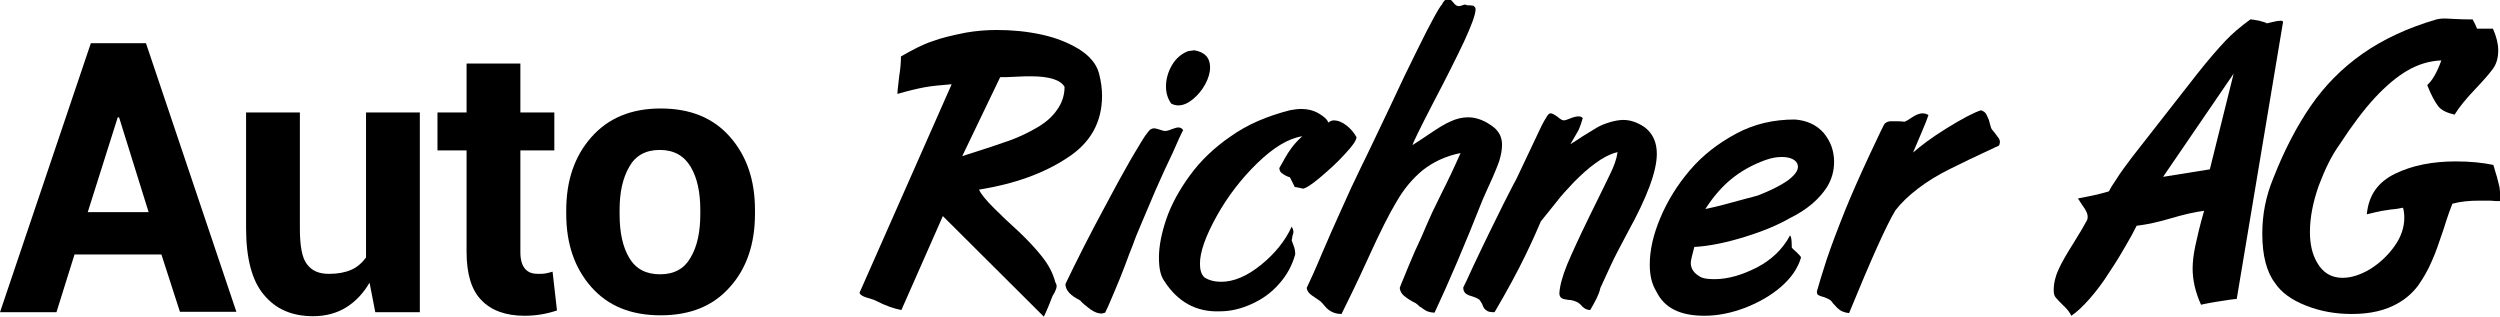
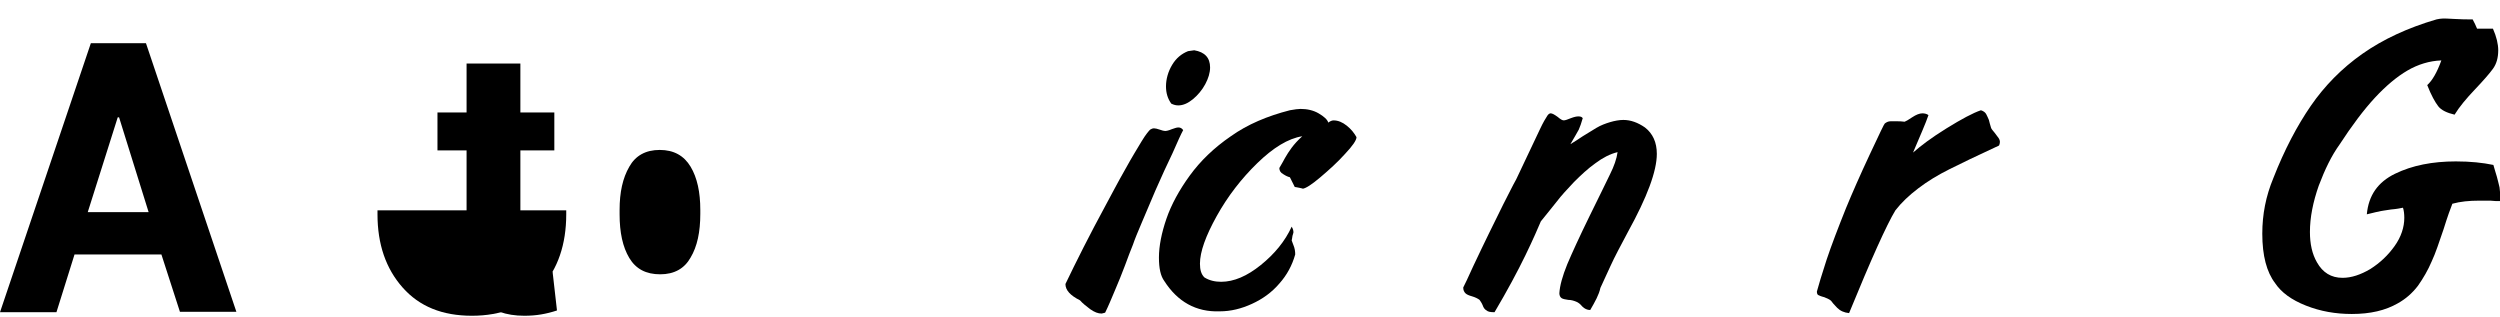
<svg xmlns="http://www.w3.org/2000/svg" enable-background="new 0 0 566.9 71.9" viewBox="0 0 566.9 71.9">
  <path d="M36.6 57.7H16.9l-4.1 13.1H0L20.6 9.8h12.5l20.5 60.9H40.8L36.6 57.7zM19.9 48.1h13.8l-6.7-21.5h-.3L19.9 48.1z" />
-   <path d="M83.8 64.1c-1.4 2.4-3.2 4.3-5.3 5.6-2.1 1.3-4.6 2-7.5 2-4.8 0-8.5-1.6-11.2-4.9-2.7-3.2-4-8.3-4-15.1V25.5H68v26.3c0 4 .5 6.7 1.6 8.1 1.1 1.5 2.7 2.2 5 2.2 2 0 3.6-.3 5-.9 1.4-.6 2.5-1.6 3.4-2.8V25.5h12.2v45.3H85.1L83.8 64.1z" />
  <path d="M118 14.4v11.1h7.7v8.6H118v23.1c0 1.8.4 3 1.1 3.8.7.8 1.7 1.1 2.9 1.1.6 0 1.2 0 1.7-.1.5-.1 1-.2 1.6-.4l1 8.8c-1.2.4-2.4.7-3.6.9-1.2.2-2.4.3-3.8.3-4.2 0-7.5-1.2-9.7-3.5-2.3-2.3-3.4-6-3.4-11V34.1h-6.6v-8.6h6.6V14.4H118z" />
-   <path d="M128.4 47.7c0-6.8 1.9-12.3 5.7-16.6 3.8-4.3 9-6.5 15.7-6.5 6.7 0 11.9 2.1 15.7 6.4 3.8 4.3 5.7 9.8 5.7 16.6v.9c0 6.8-1.9 12.4-5.7 16.6-3.8 4.3-9 6.4-15.7 6.4-6.7 0-11.9-2.1-15.7-6.4-3.8-4.3-5.7-9.8-5.7-16.6V47.7zM140.5 48.6c0 4.1.7 7.4 2.2 9.9 1.5 2.5 3.8 3.7 7 3.7 3.2 0 5.5-1.3 6.9-3.8 1.5-2.5 2.2-5.8 2.2-9.9v-.9c0-4-.7-7.3-2.2-9.8s-3.8-3.8-7-3.8c-3.2 0-5.5 1.3-6.9 3.8-1.5 2.6-2.2 5.8-2.2 9.8V48.6z" />
-   <path d="M204.3 12.8c2.6-1.5 4.9-2.7 7-3.4 2.1-.8 4.7-1.4 7.7-2 2.3-.4 4.6-.6 7-.6 3.4 0 6.7.3 10 1s6.1 1.8 8.6 3.3c2.4 1.5 4 3.3 4.6 5.5.5 1.9.7 3.6.7 5.1 0 6-2.6 10.7-7.9 14.1-5.3 3.5-11.9 5.9-20 7.2.5 1.1 1.7 2.5 3.4 4.2 1.7 1.7 3.6 3.5 5.6 5.3 2 1.9 3.8 3.8 5.3 5.7 1.5 1.9 2.5 3.8 3 5.8.2.3.3.6.3.9 0 .4-.2.9-.5 1.5-.4.6-.6 1.1-.7 1.4-.2.6-.5 1.3-.8 2-.3.7-.6 1.4-.9 2L213.8 49l-9.4 21.3c-1.7-.3-3.6-1-5.8-2.1-.3-.2-1-.4-2-.7-1-.3-1.5-.6-1.7-1.1l20.9-47.3c-2.5.2-4.6.4-6.2.7-1.6.3-3.7.8-6.1 1.5 0-.8.2-2.1.4-4C204.2 15.5 204.3 14 204.3 12.8zM226.8 17.5l-8.6 17.9c5.1-1.6 8.7-2.8 10.9-3.6 2.2-.8 4.2-1.8 6.1-2.9 1.9-1.1 3.4-2.4 4.5-4 1.1-1.5 1.7-3.3 1.7-5.2-.9-1.6-3.5-2.4-7.7-2.4-.7 0-1.8 0-3.4.1C228.9 17.5 227.7 17.5 226.8 17.5z" />
+   <path d="M128.4 47.7v.9c0 6.8-1.9 12.4-5.7 16.6-3.8 4.3-9 6.4-15.7 6.4-6.7 0-11.9-2.1-15.7-6.4-3.8-4.3-5.7-9.8-5.7-16.6V47.7zM140.5 48.6c0 4.1.7 7.4 2.2 9.9 1.5 2.5 3.8 3.7 7 3.7 3.2 0 5.5-1.3 6.9-3.8 1.5-2.5 2.2-5.8 2.2-9.9v-.9c0-4-.7-7.3-2.2-9.8s-3.8-3.8-7-3.8c-3.2 0-5.5 1.3-6.9 3.8-1.5 2.6-2.2 5.8-2.2 9.8V48.6z" />
  <path d="M258.9 50.5c-.9 2.1-1.6 3.8-2 5-.5 1.2-1.1 2.8-1.8 4.7-.7 1.9-1.5 3.8-2.3 5.7-.8 1.9-1.5 3.6-2.2 5-.4.1-.7.2-.8.2-.8 0-1.6-.3-2.6-1-.9-.7-1.7-1.3-2.3-2-2.2-1.1-3.3-2.3-3.3-3.7 2.4-5 5.4-11 9.2-18 1.3-2.4 2.7-5.1 4.3-7.9 1.6-2.9 2.9-5 3.8-6.5.9-1.5 1.6-2.3 1.9-2.6.3-.2.6-.3.9-.3.3 0 .7.1 1.3.3.5.2 1 .3 1.2.3.3 0 .8-.1 1.5-.4.6-.2 1.1-.4 1.5-.4.5 0 .8.2 1.1.6-.5.9-1.3 2.7-2.4 5.2-1.2 2.5-2.5 5.3-3.9 8.5C260.6 46.5 259.6 48.9 258.9 50.5zM265.6 23.5c-.8-1.1-1.2-2.4-1.2-3.9 0-1.7.5-3.4 1.4-4.9.9-1.5 2.1-2.5 3.6-3.1l1.4-.2c2.4.4 3.6 1.7 3.6 3.9 0 1.2-.4 2.5-1.1 3.8-.7 1.3-1.7 2.5-2.8 3.4-1.1.9-2.2 1.4-3.3 1.4C266.7 23.9 266.2 23.8 265.6 23.5z" />
  <path d="M264 63.7c-.8-1.1-1.2-2.8-1.2-5.3 0-2.6.6-5.6 1.7-8.8 1.1-3.2 2.9-6.5 5.3-9.8s5.5-6.3 9.3-8.9c3.8-2.7 8.3-4.6 13.4-5.9 1.1-.2 1.9-.3 2.4-.3 1.5 0 2.9.3 4.1 1 1.2.7 2 1.4 2.2 2.1.4-.3.8-.5 1.2-.5 1 0 2 .4 3 1.2 1 .8 1.7 1.7 2.2 2.6 0 .7-.9 2-2.6 3.8-1.7 1.9-3.6 3.6-5.6 5.3-2 1.7-3.3 2.5-4 2.6.1 0-.1-.1-.7-.2-.6-.1-.9-.2-1.1-.2l-1.1-2.2c-.4-.1-.9-.3-1.5-.7-.6-.3-.9-.8-.9-1.4.5-.8.9-1.6 1.3-2.3.4-.7.9-1.5 1.5-2.3.6-.8 1.4-1.7 2.4-2.6-3.2.5-6.6 2.6-10.2 6.1-3.6 3.5-6.7 7.5-9.2 12-2.5 4.5-3.8 8.1-3.8 10.8 0 1.4.3 2.4 1 3.1 1.1.7 2.4 1 3.8 1 2.9 0 5.9-1.3 9-3.8 3.1-2.5 5.5-5.4 7-8.7.3.5.4.9.4 1.3-.1.3-.1.5-.2.7 0 .2-.1.3-.1.6 0 .2-.1.4-.1.5 0 .1.2.5.4 1.1.3.7.4 1.4.4 2.1-.7 2.5-1.9 4.7-3.6 6.6-1.7 2-3.8 3.5-6.2 4.6-2.4 1.1-4.8 1.7-7.3 1.7C271.2 70.8 267 68.4 264 63.7z" />
-   <path d="M332.8 1.2c1 0 1.5.1 1.5.3.2.1.3.3.3.6 0 1.2-.9 3.6-2.6 7.3-1.7 3.6-4.1 8.4-7.1 14.1-3 5.8-4.5 8.9-4.6 9.4.6-.4 1.9-1.2 3.8-2.5 1.9-1.3 3.5-2.3 4.9-2.9 1.3-.6 2.6-.9 3.9-.9 2 0 4 .8 6 2.4 1.1 1 1.7 2.2 1.7 3.8 0 1.1-.2 2.3-.6 3.6-.4 1.2-1 2.6-1.6 4-.7 1.5-1.4 3.1-2.2 4.9-4.1 10.4-7.8 19-10.9 25.6-.5 0-1-.1-1.3-.2-.4-.1-.8-.3-1.2-.6s-.7-.5-.9-.6c-.2-.2-.4-.4-.8-.7-1.2-.6-2.1-1.2-2.7-1.7s-.9-1.1-1-1.8c.3-.9 1-2.4 1.9-4.7.9-2.2 1.9-4.5 3-6.8.9-2.2 1.8-4.1 2.5-5.7.8-1.6 1.5-3.1 2.2-4.5.7-1.4 1.4-2.8 2.1-4.3.7-1.5 1.4-3 2.1-4.6-3.5.7-6.3 2.1-8.6 3.9-2.3 1.9-4.3 4.3-5.9 7.1-1.7 2.8-3.8 7-6.3 12.5-2.5 5.5-4.6 9.8-6.2 13-.9 0-1.6-.2-2.2-.5-.6-.3-1.1-.7-1.5-1.2-.4-.5-.8-.9-1.1-1.2-.6-.4-1.2-.8-1.9-1.3-.7-.5-1.1-1-1.2-1.7.9-1.9 2.1-4.5 3.5-7.9 1.4-3.3 2.8-6.4 4.1-9.3 1.3-2.8 2.3-5.2 3.3-7.2.9-1.9 1.8-3.8 2.7-5.6 1-2 2.7-5.7 5.3-11.1 2.5-5.4 4.4-9.3 5.6-11.7 1.2-2.4 2.4-4.9 3.8-7.5 1.3-2.5 2.2-3.9 2.4-4 0-.1.1-.2.2-.4.1-.2.3-.4.5-.6.2-.2.4-.3.6-.3.4 0 .8.3 1.2.8.4.6.9.9 1.3.9.2 0 .6-.1 1.1-.3S332.4 1.2 332.8 1.2z" />
  <path d="M360.6 70.3c-.7 0-1.3-.3-1.8-.8-.5-.6-.9-.9-1.4-1.1-.5-.2-1.1-.4-1.8-.4-.7-.1-1.2-.2-1.5-.4-.3-.2-.5-.6-.5-1.1.1-1.7.7-3.9 1.8-6.6 1.1-2.6 2.8-6.3 5-10.8 2.3-4.6 3.8-7.8 4.7-9.6.9-1.8 1.5-3.5 1.7-5-1.7.4-3.4 1.3-5 2.5-1.7 1.2-3.3 2.7-4.9 4.3-1.6 1.7-2.9 3.1-3.8 4.3-1 1.2-2.2 2.8-3.7 4.6-.6 1.4-1.7 4-3.5 7.7-1.8 3.7-4.1 8-7 12.9-.9 0-1.5-.1-1.8-.4-.4-.2-.7-.6-.9-1.2-.2-.5-.5-.9-.7-1.2-.4-.3-1-.6-1.7-.8-.7-.2-1.2-.4-1.5-.7-.3-.3-.5-.7-.5-1.3.3-.6 1.1-2.2 2.3-4.9 1.3-2.7 2.4-5.1 3.5-7.3 1.1-2.2 2.2-4.5 3.3-6.7 1.2-2.3 2.1-4.2 2.9-5.6 2.9-6.1 4.7-9.9 5.4-11.4.7-1.5 1.3-2.5 1.7-3.1.2-.3.5-.5.7-.5.4 0 .9.3 1.6.8.7.6 1.1.8 1.4.8.3 0 .9-.2 1.6-.5.8-.3 1.3-.4 1.7-.4.5 0 .8.1 1 .4-.3 1.1-.6 1.9-.9 2.6-.4.7-1 1.8-1.9 3.3.8-.5 1.8-1.1 2.8-1.8 1.1-.7 2.1-1.3 3.1-1.9 1-.6 2.1-1 3.1-1.3 1-.3 2.1-.5 3-.5 1.7 0 3.3.6 4.9 1.7 1.8 1.4 2.7 3.4 2.7 6 0 3.9-2.2 9.8-6.5 17.6-1.7 3.2-3.1 5.8-4 7.8-.9 2-1.7 3.7-2.3 5C362.6 66.8 361.7 68.4 360.6 70.3z" />
-   <path d="M375.6 66.1c-1-1.6-1.5-3.6-1.5-6.1 0-3.3.8-6.8 2.4-10.6 1.6-3.8 3.8-7.4 6.7-10.8 2.9-3.4 6.4-6.1 10.5-8.3 4.1-2.2 8.5-3.2 13.3-3.2 2.7.2 4.9 1.2 6.5 3 1.6 1.9 2.4 4.1 2.4 6.6 0 2-.5 3.9-1.6 5.7-1.8 2.8-4.6 5.2-8.5 7.1-2.6 1.5-5.9 2.9-10.1 4.2-4.2 1.3-8 2.1-11.5 2.3-.5 1.9-.8 3.1-.8 3.6 0 1.4.8 2.5 2.4 3.3.7.3 1.7.4 3 .4 3 0 6.1-.9 9.5-2.6 3.3-1.7 5.9-4.1 7.6-7.3.3.2.4 1.1.4 2.7.1.2.4.5 1.1 1.1.6.6 1 1 1 1.2-.7 2.4-2.2 4.6-4.5 6.6-2.3 2-5.1 3.6-8.2 4.8-3.2 1.2-6.2 1.8-9.2 1.8C380.9 71.6 377.4 69.8 375.6 66.1zM407.3 36.7c-.6-.7-1.7-1.1-3.3-1.1-1.1 0-2.3.2-3.7.7-3 1.1-5.5 2.5-7.7 4.3-2.1 1.7-4.1 4-5.9 6.8.9-.2 2.9-.6 5.7-1.4s5-1.3 6.3-1.7c2.8-1.1 5-2.2 6.6-3.3 1.6-1.2 2.4-2.2 2.4-3.2C407.7 37.5 407.6 37.1 407.3 36.7z" />
  <path d="M433.8 34.6c1.7-1.5 4.2-3.4 7.6-5.5s6-3.5 7.8-4.1c.6.2 1 .5 1.2.9.2.4.4.8.6 1.3.1.5.3 1.1.5 1.8.1.3.4.6.8 1.1.4.5.7.9.9 1.2.2.3.3.6.3.9 0 .3-.1.6-.2.8-5 2.3-8.7 4.1-11.3 5.4-2.6 1.3-4.9 2.7-7 4.3-2.1 1.6-3.8 3.2-5.2 5-2 3.3-5.5 11.1-10.5 23.3-1.1-.1-2-.5-2.7-1.2-.7-.7-1.1-1.2-1.4-1.6-.3-.3-.8-.5-1.5-.8-.8-.2-1.2-.4-1.4-.5-.2-.1-.3-.4-.3-.8.4-1.5 1.1-3.8 2.2-7.2 1.1-3.3 2.6-7.2 4.4-11.7 1.4-3.4 3.2-7.5 5.4-12.2 2.2-4.7 3.3-7 3.4-7 .4-.3.8-.5 1.3-.5.4 0 .9 0 1.4 0 .5 0 1.1 0 1.8.1.3-.1.8-.4 1.7-1 .9-.6 1.7-.9 2.3-.9.5 0 1 .1 1.4.4C436.7 27.9 435.4 30.8 433.8 34.6z" />
-   <path d="M514 5.3c0 0 .5-.1 1.3-.3.8-.2 1.4-.3 1.8-.3.4 0 .6.1.6.3l-10.5 62.8c-.5 0-2 .2-4.4.6-2.5.4-3.7.7-3.7.7-1.3-2.9-1.9-5.6-1.9-8.2 0-1.5.2-3.2.6-5.1.4-1.9 1-4.5 2-8-2.3.3-4.8.9-7.5 1.7-2.7.8-5.3 1.4-7.8 1.7-.7 1.4-1.5 2.9-2.4 4.4-.9 1.6-2.1 3.6-3.7 6-1.5 2.4-3.1 4.5-4.6 6.2s-2.9 3-4.1 3.8c-.3-.6-.8-1.4-1.8-2.3-.9-.9-1.5-1.5-1.8-1.9-.3-.4-.4-.9-.4-1.6 0-1.6.4-3.2 1.1-4.7.7-1.6 1.9-3.6 3.4-6 1.5-2.4 2.5-4.1 2.9-4.9.2-.3.3-.6.3-1 0-.4-.1-.8-.3-1.2-.2-.4-.4-.8-.8-1.3-.3-.5-.7-1-1.1-1.7 1.6-.3 3.1-.6 4.4-.9s2.2-.6 2.6-.7c.3-.6.9-1.6 1.8-2.9.8-1.3 2-2.9 3.5-4.9 7.2-9.2 12.1-15.5 14.7-18.8 2.6-3.3 4.8-5.8 6.4-7.5 1.6-1.7 3.5-3.3 5.7-4.9.3 0 .9.1 2 .3C513.5 5 514 5.2 514 5.3zM506.5 16.7l-16 23.4 10.6-1.7L506.5 16.7z" />
  <path d="M515.5 40.4C518 34 520.9 28.5 524 24c3.1-4.5 7-8.5 11.7-11.8 4.7-3.3 10.3-5.9 16.8-7.8.5-.1 1-.2 1.5-.2.3 0 1.1 0 2.6.1 1.4.1 2.8.1 4.1.1.4.7.7 1.4 1 2.1h3.6c.8 1.8 1.2 3.5 1.2 4.9 0 1.7-.4 3.1-1.2 4.2-.8 1.1-2.2 2.7-4.1 4.7-1.9 2-3.5 3.9-4.6 5.7-1.7-.4-3-1-3.7-1.9-.7-.9-1.6-2.5-2.5-4.8 1.1-1 2.2-2.8 3.2-5.6-2.7.1-5.3.9-7.7 2.3-2.4 1.4-4.9 3.5-7.4 6.2-2.5 2.7-5.2 6.3-8 10.6-1.8 2.5-3.3 5.6-4.7 9.3-1.3 3.7-2 7.2-2 10.5 0 2.7.5 5 1.6 6.9 1.3 2.3 3.2 3.5 5.8 3.5 2 0 4.1-.7 6.3-2 2.2-1.4 4-3.1 5.5-5.2 1.5-2.1 2.2-4.3 2.2-6.4 0-.9-.1-1.7-.3-2.3-.5.1-1.4.3-2.7.4-1.2.2-2.2.3-2.9.5-.7.1-1.6.4-2.6.6.4-4.3 2.5-7.3 6.4-9.2 3.9-1.9 8.5-2.8 13.8-2.8 3.3 0 6.1.3 8.5.8.3 1.1.6 2 .8 2.7.2.8.4 1.5.6 2.4.1.8.2 1.8.2 3.1-.8 0-1.6 0-2.3-.1-.7 0-1.5 0-2.5 0-2.3 0-4.3.2-6.1.7-.4 1-1.1 2.9-2 5.8-1 2.9-1.8 5.4-2.7 7.3-.8 1.9-1.9 3.8-3.1 5.5-1.3 1.7-2.8 3-4.6 4-2.8 1.6-6.2 2.4-10.4 2.4-3.7 0-7.1-.6-10.4-1.9-3.3-1.3-5.6-3-7-5.1-1.9-2.5-2.9-6.2-2.9-11.2C513 48.6 513.8 44.5 515.5 40.4z" />
</svg>